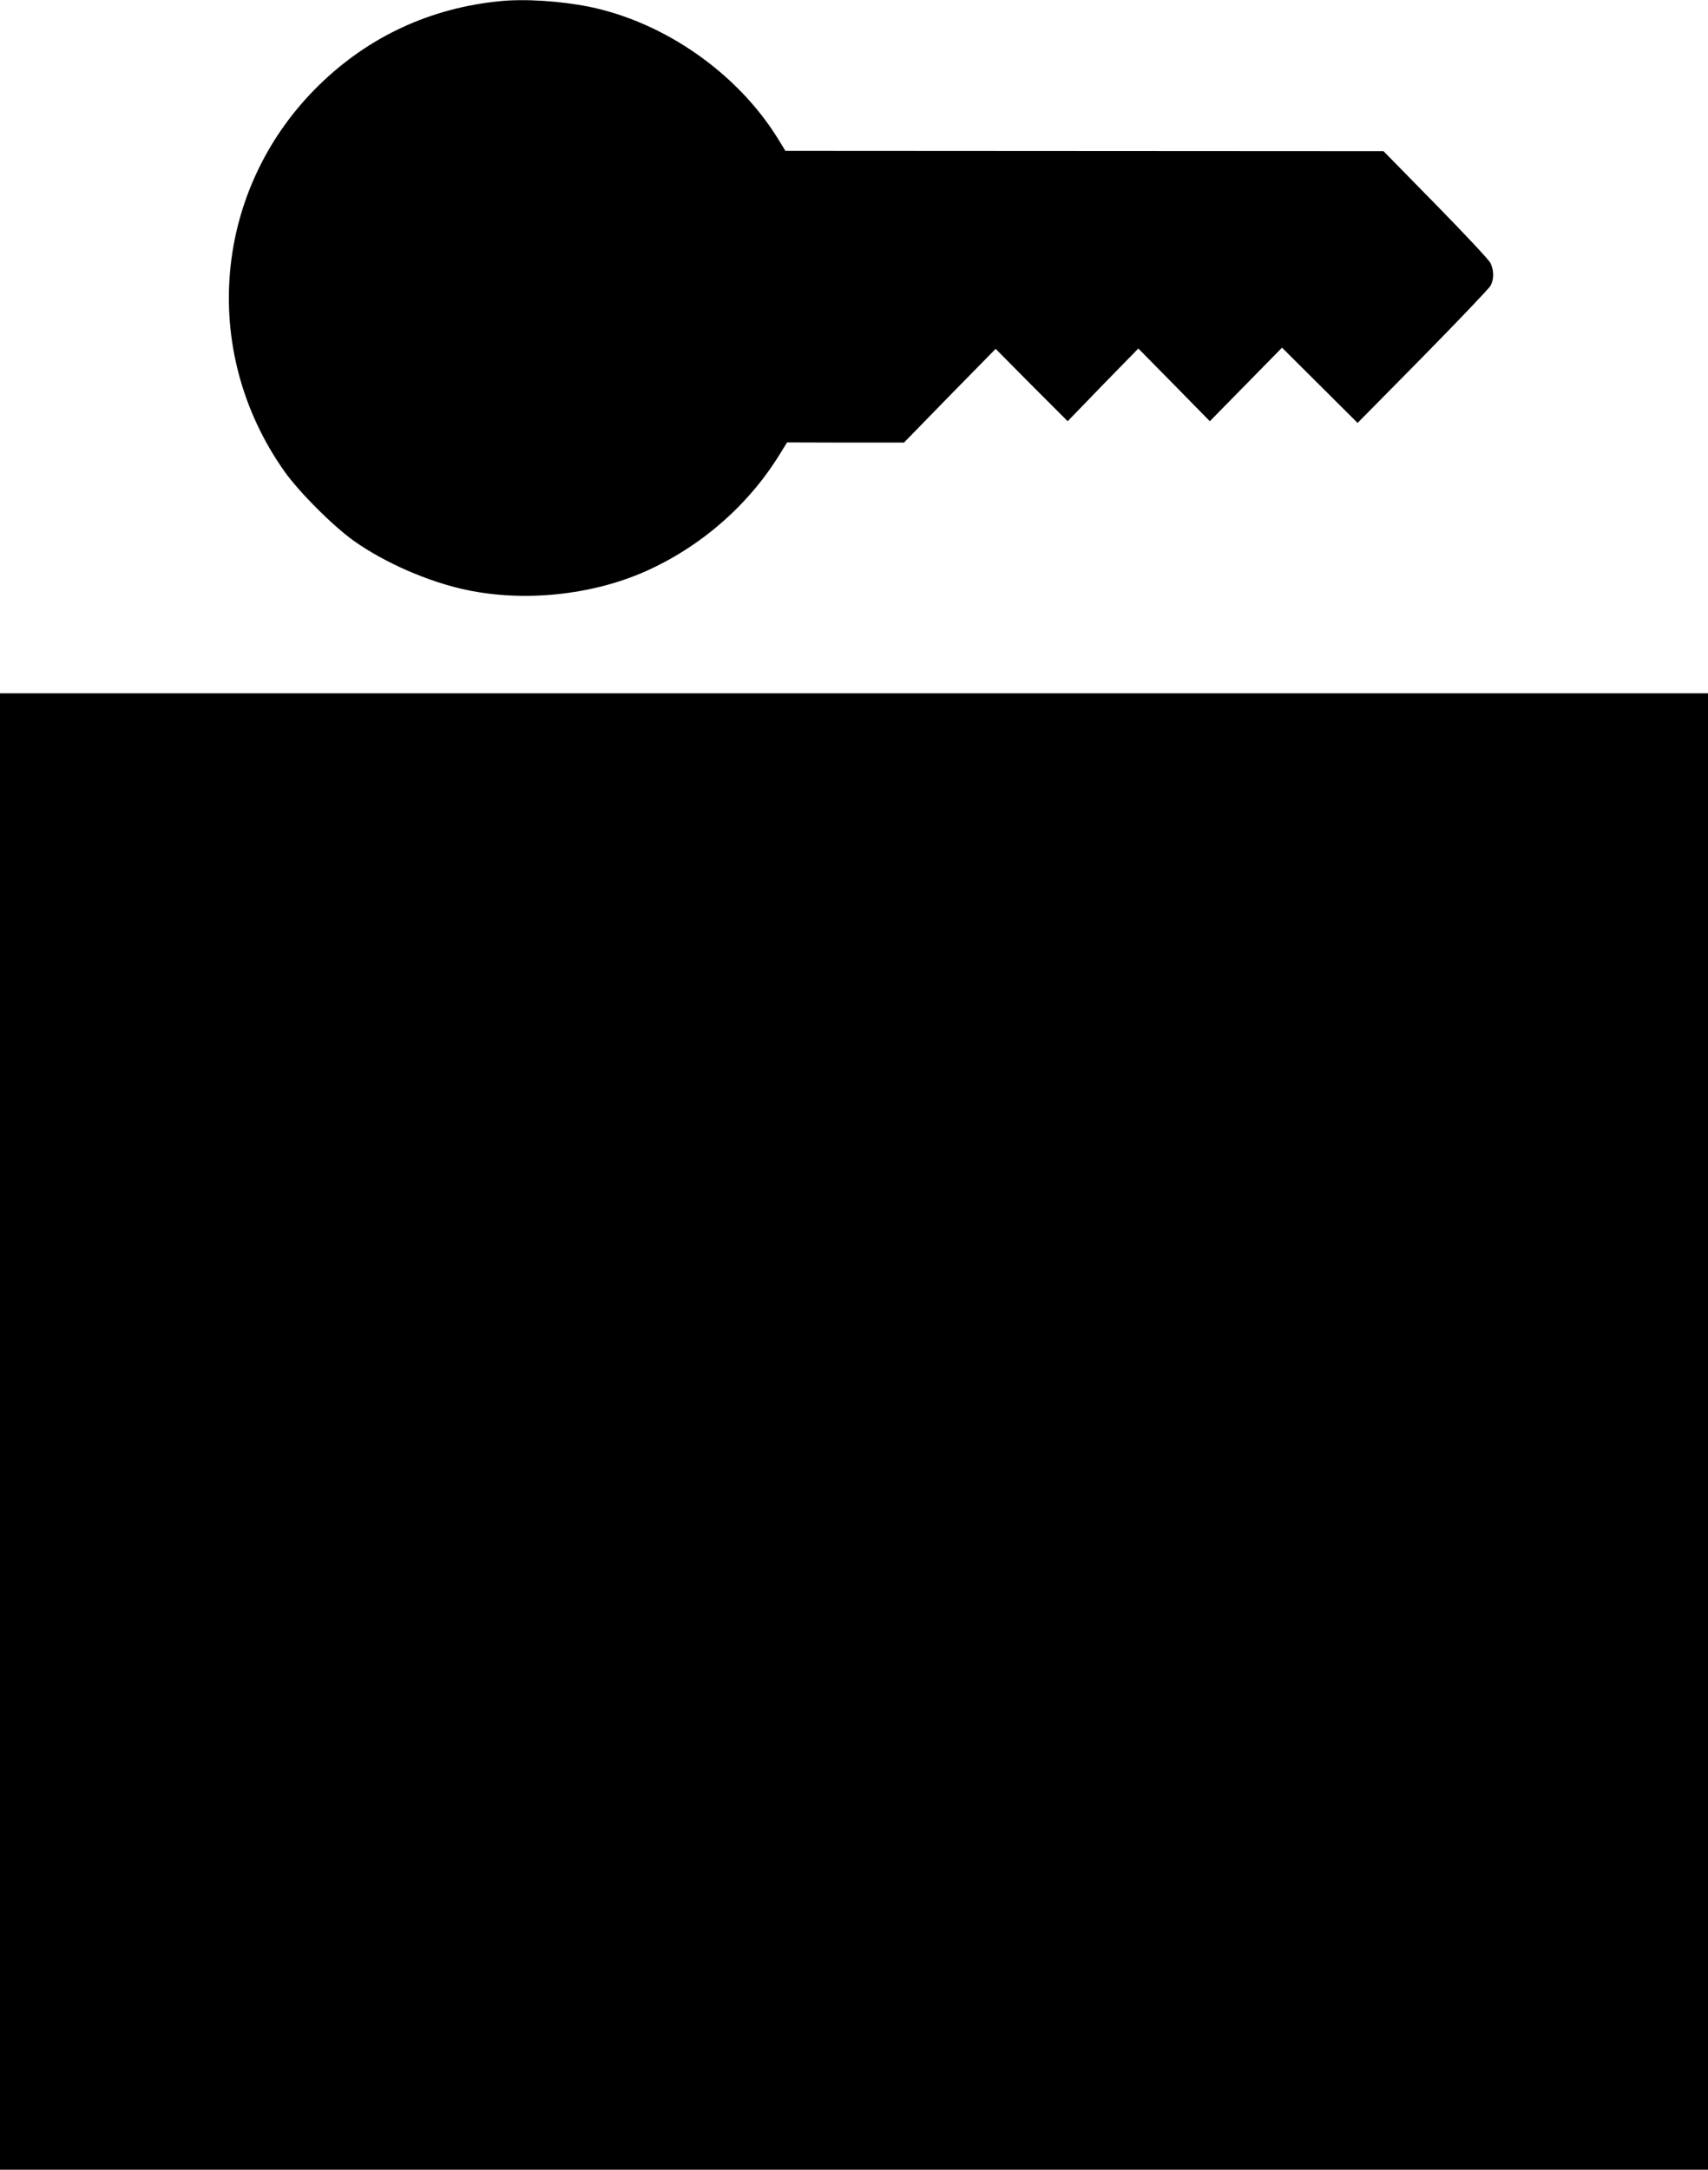
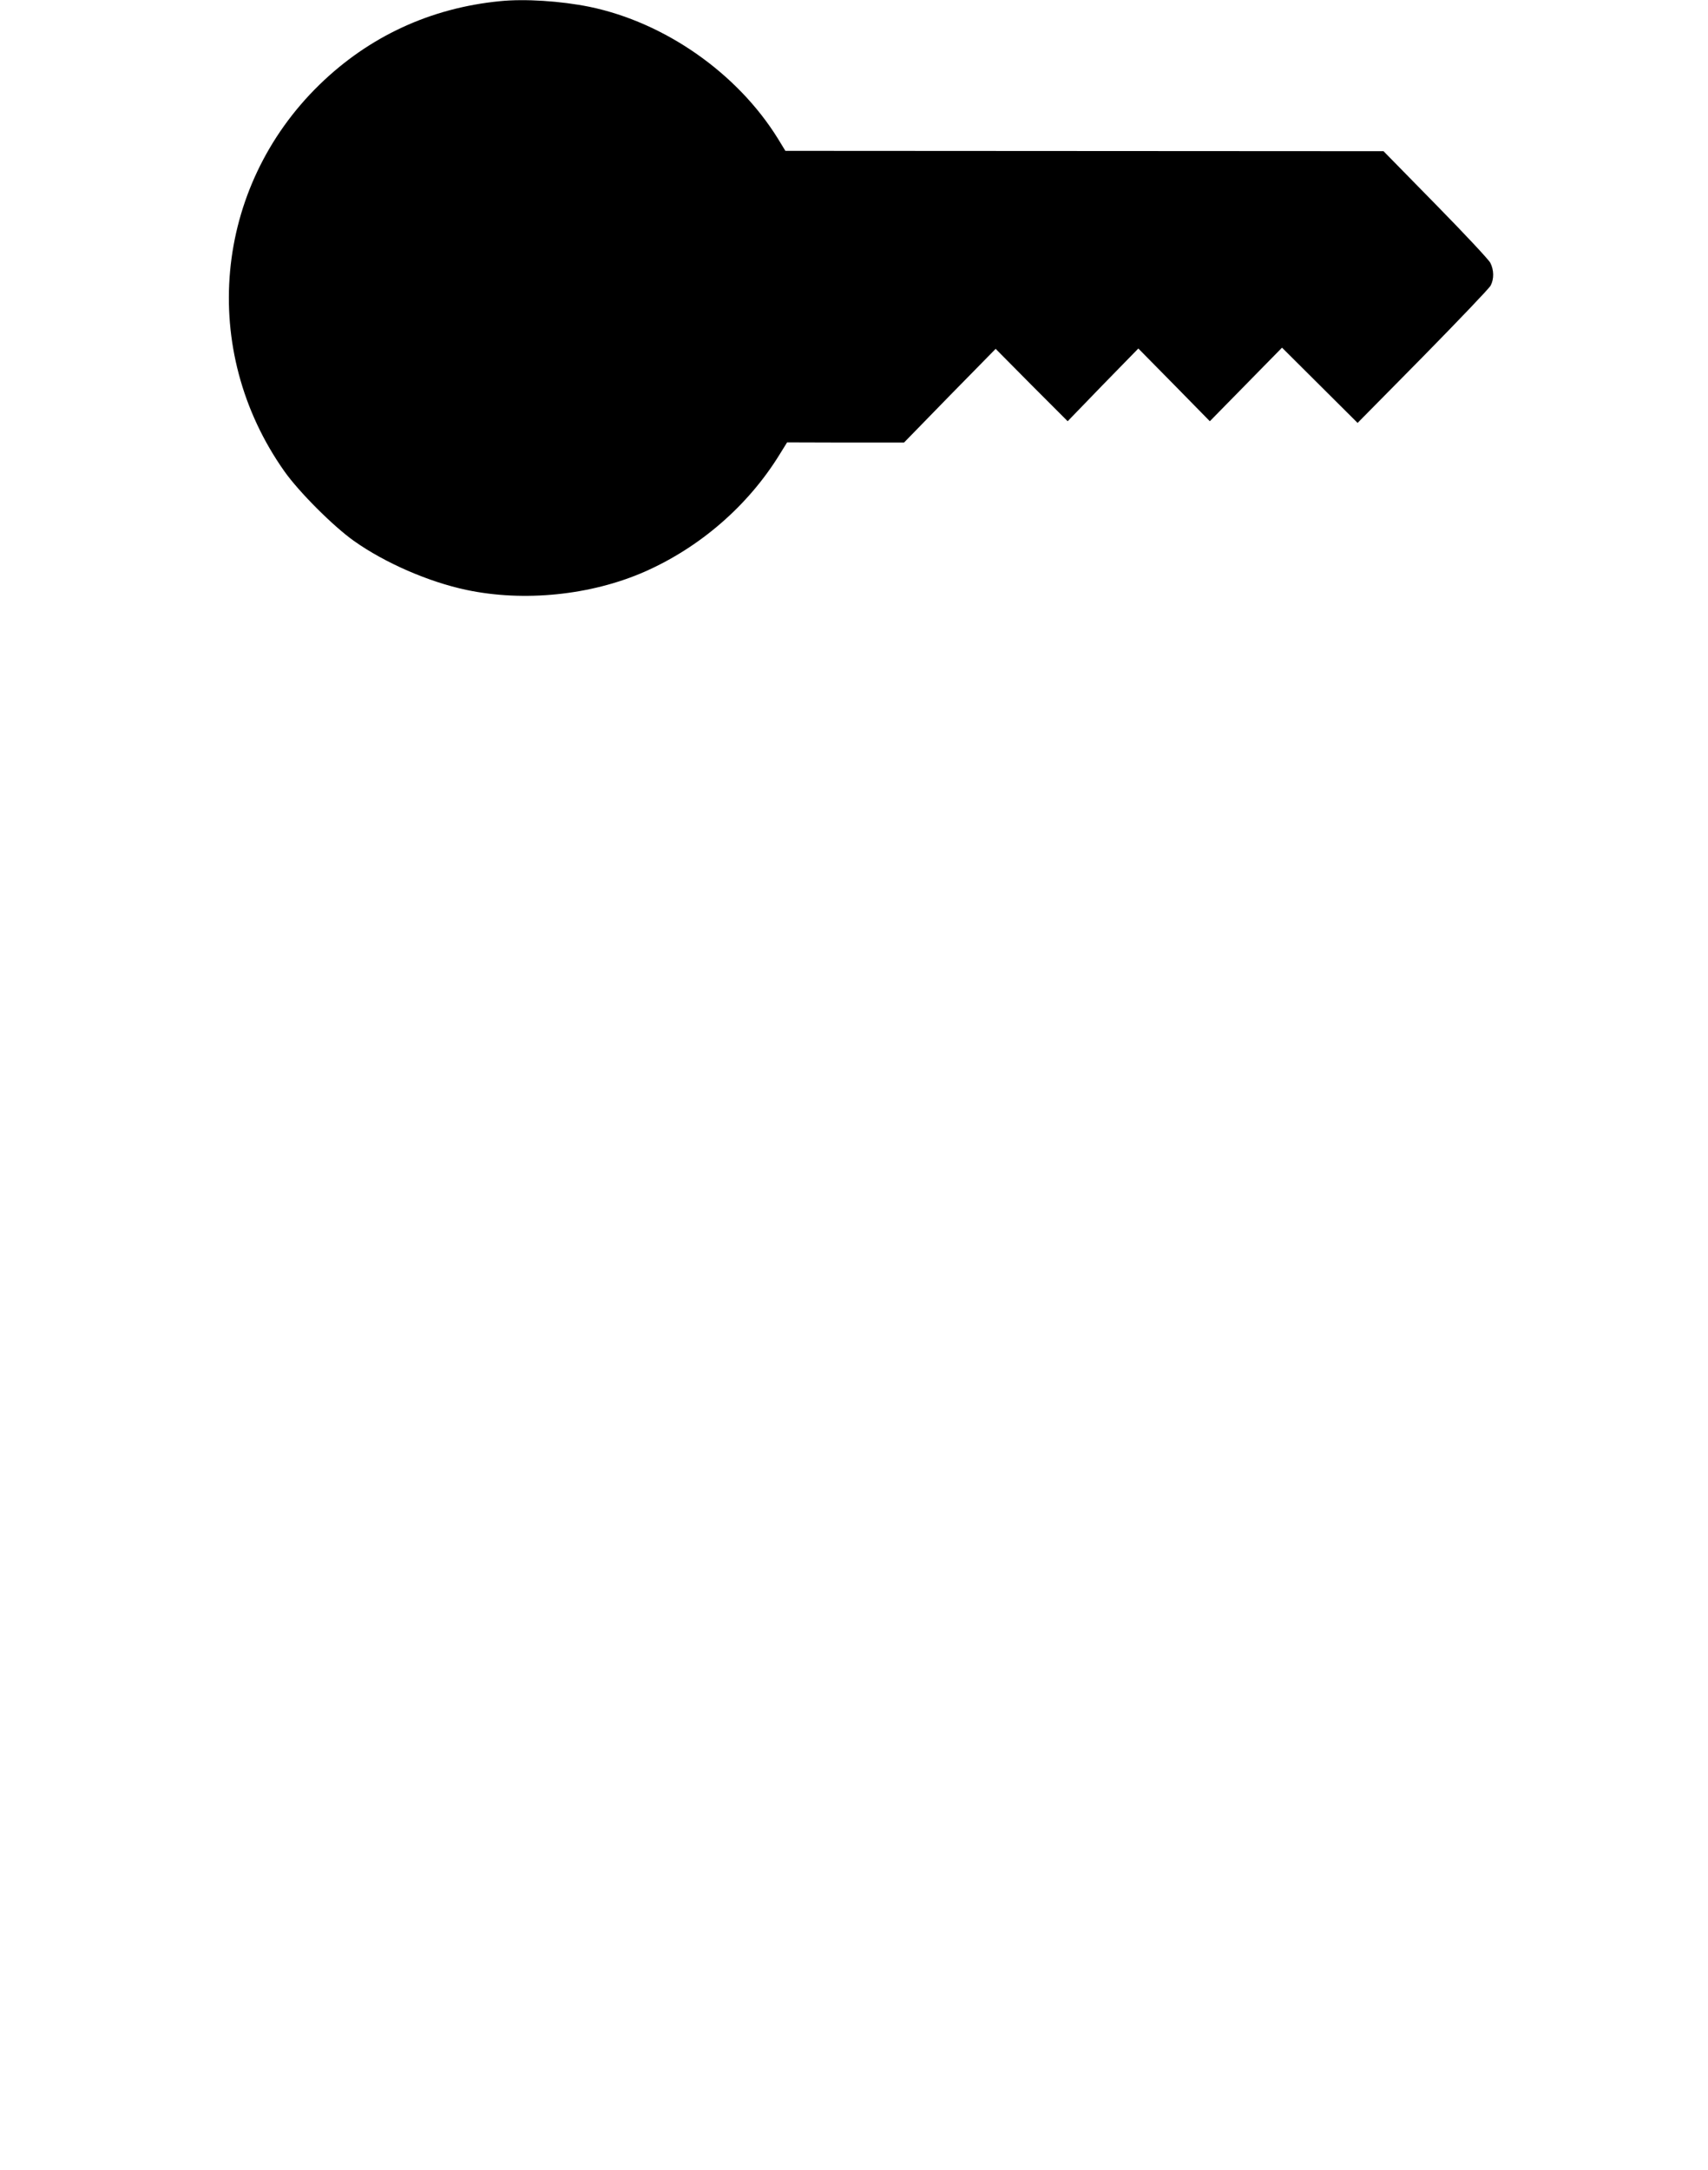
<svg xmlns="http://www.w3.org/2000/svg" version="1.0" width="1008pt" height="1280pt" viewBox="0 0 1008 1280" preserveAspectRatio="xMidYMid meet">
  <g transform="translate(0,1280) scale(0.1,-0.1)" fill="#000000" stroke="none">
    <path d="M2950 12793 c-409 -40 -772 -208 -1064 -492 -626 -609 -713 -1566 -208 -2281 86 -122 290 -326 412 -412 182 -129 440 -241 662 -288 340 -72 735 -32 1052 107 327 144 611 390 797 692 l44 71 345 -1 345 0 270 277 271 276 212 -214 213 -213 208 215 209 214 211 -214 211 -215 213 217 213 217 223 -222 223 -222 385 390 c211 215 391 403 400 420 21 39 20 93 -2 135 -10 19 -156 175 -324 346 l-306 312 -1765 1 -1765 1 -44 72 c-239 386 -667 686 -1113 778 -169 34 -381 48 -528 33z" />
-     <path d="M0 4355 l0 -4355 5040 0 5040 0 0 4355 0 4355 -5040 0 -5040 0 0 -4355z" />
  </g>
</svg>